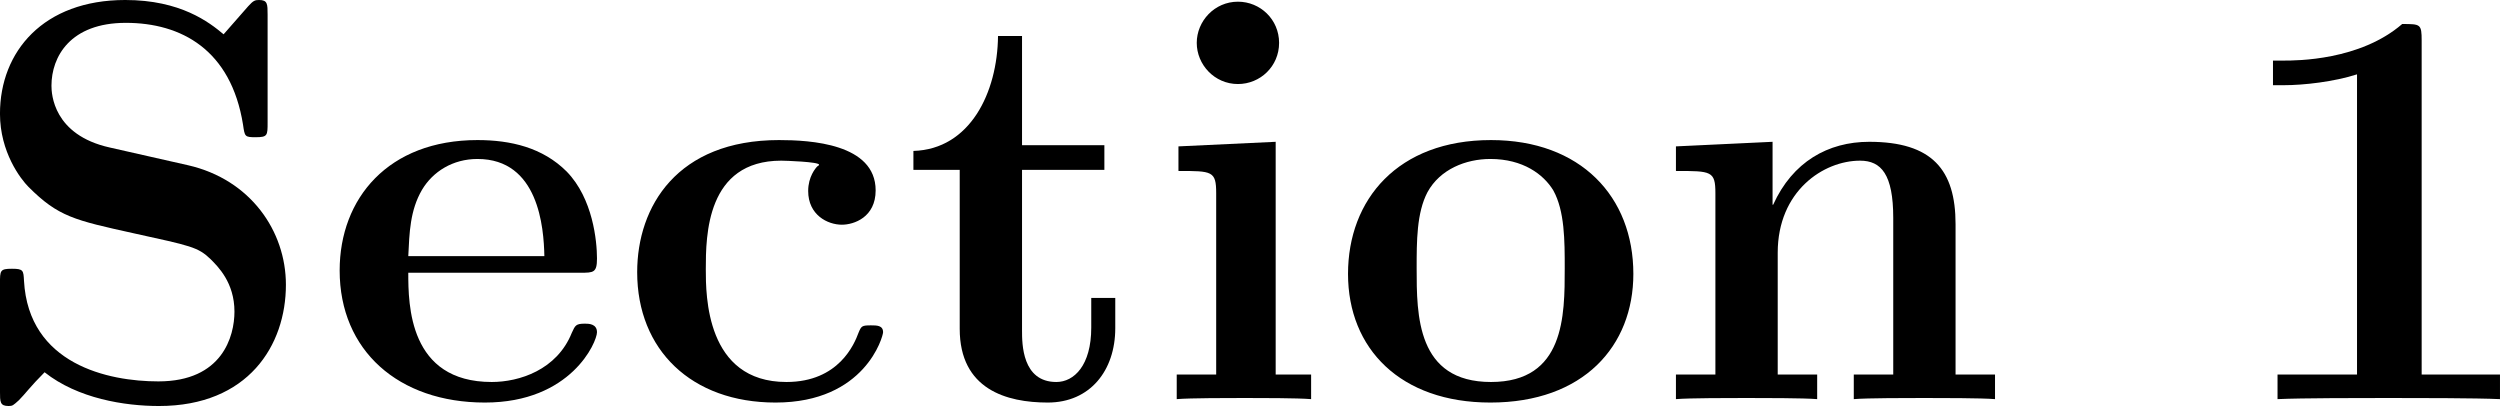
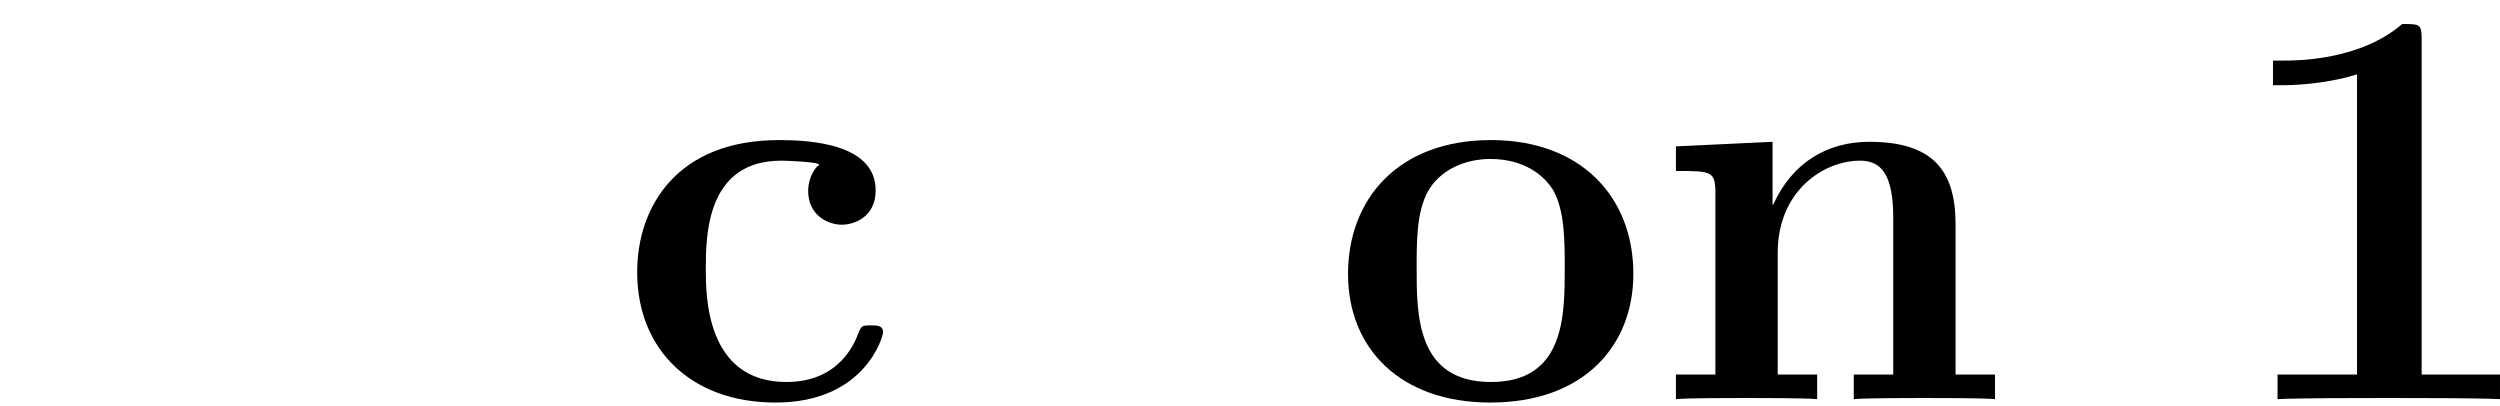
<svg xmlns="http://www.w3.org/2000/svg" xmlns:xlink="http://www.w3.org/1999/xlink" version="1.1" width="85.047pt" height="13.812pt" viewBox="-.304 -.245 85.047 13.812">
  <defs>
    <path id="g0-49" d="M5.957-10.794C5.957-11.293 5.922-11.293 5.371-11.293C4.097-10.192 2.186-10.192 1.808-10.192H1.481V-9.451H1.808C2.41-9.451 3.323-9.555 4.011-9.778V-.74H1.618V0C2.341-.034 4.149-.034 4.958-.034S7.592-.034 8.315 0V-.74H5.957V-10.794Z" />
-     <path id="g0-83" d="M4.373-7.575C2.668-7.954 2.617-9.193 2.617-9.434C2.617-10.312 3.185-11.328 4.855-11.328S8.022-10.519 8.384-8.263C8.436-7.902 8.436-7.885 8.763-7.885C9.124-7.885 9.124-7.936 9.124-8.332V-11.569C9.124-11.896 9.124-12.016 8.866-12.016C8.745-12.016 8.694-11.999 8.539-11.827L7.799-10.983C7.368-11.345 6.507-12.016 4.838-12.016C2.376-12.016 1.067-10.467 1.067-8.591C1.067-7.437 1.687-6.628 1.928-6.387C2.823-5.492 3.305-5.388 5.096-4.992C6.817-4.614 7.024-4.579 7.403-4.218C7.626-3.994 8.126-3.512 8.126-2.634C8.126-1.894 7.764-.534 5.836-.534C4.321-.534 1.928-1.05 1.79-3.564C1.773-3.873 1.773-3.925 1.429-3.925C1.067-3.925 1.067-3.873 1.067-3.478V-.241C1.067 .086 1.067 .207 1.326 .207C1.446 .207 1.463 .189 1.635 .034C1.825-.155 1.98-.379 2.41-.809C3.409-.017 4.82 .207 5.853 .207C8.539 .207 9.675-1.618 9.675-3.443C9.675-5.061 8.608-6.611 6.731-7.041L4.373-7.575Z" />
    <path id="g0-99" d="M8.057-2.014C8.057-2.221 7.867-2.221 7.695-2.221C7.42-2.221 7.403-2.204 7.317-1.997C7.196-1.67 6.731-.516 5.147-.516C2.72-.516 2.72-3.133 2.72-3.908C2.72-4.924 2.737-7.179 4.992-7.179C5.113-7.179 6.129-7.144 6.129-7.058C6.129-7.041 6.111-7.024 6.077-7.007C6.025-6.955 5.802-6.697 5.802-6.266C5.802-5.543 6.387-5.251 6.817-5.251C7.179-5.251 7.833-5.475 7.833-6.284C7.833-7.695 5.853-7.799 4.924-7.799C1.859-7.799 .654-5.802 .654-3.822C.654-1.481 2.29 .103 4.82 .103C7.523 .103 8.057-1.894 8.057-2.014Z" />
-     <path id="g0-101" d="M7.781-3.805C8.177-3.805 8.281-3.805 8.281-4.235C8.281-4.751 8.16-6.043 7.368-6.852C6.645-7.575 5.681-7.799 4.683-7.799C1.997-7.799 .534-6.043 .534-3.873C.534-1.463 2.307 .103 4.906 .103S8.281-1.722 8.281-2.014C8.281-2.272 8.022-2.272 7.919-2.272C7.644-2.272 7.626-2.221 7.523-1.997C7.076-.878 5.939-.516 5.113-.516C2.617-.516 2.6-2.841 2.6-3.805H7.781ZM2.6-4.304C2.634-5.01 2.651-5.681 3.013-6.301C3.34-6.852 3.942-7.23 4.683-7.23C6.525-7.23 6.68-5.165 6.697-4.304H2.6Z" />
-     <path id="g0-105" d="M3.839-10.725C3.839-11.431 3.271-11.965 2.6-11.965C1.894-11.965 1.36-11.379 1.36-10.725S1.894-9.486 2.6-9.486C3.271-9.486 3.839-10.019 3.839-10.725ZM.809-7.609V-6.869C1.825-6.869 1.945-6.869 1.945-6.198V-.74H.757V0C1.153-.034 2.341-.034 2.806-.034C3.288-.034 4.39-.034 4.803 0V-.74H3.736V-7.747L.809-7.609Z" />
    <path id="g0-110" d="M9.141-5.268C9.141-6.903 8.436-7.747 6.542-7.747C5.302-7.747 4.235-7.144 3.65-5.853H3.632V-7.747L.723-7.609V-6.869C1.79-6.869 1.911-6.869 1.911-6.198V-.74H.723V0C1.119-.034 2.359-.034 2.841-.034S4.579-.034 4.975 0V-.74H3.787V-4.407C3.787-6.266 5.165-7.179 6.266-7.179C6.903-7.179 7.265-6.766 7.265-5.457V-.74H6.077V0C6.473-.034 7.713-.034 8.195-.034S9.933-.034 10.329 0V-.74H9.141V-5.268Z" />
    <path id="g0-111" d="M9.124-3.77C9.124-6.094 7.54-7.799 4.838-7.799C2.031-7.799 .534-6.008 .534-3.77C.534-1.515 2.117 .103 4.82 .103C7.626 .103 9.124-1.601 9.124-3.77ZM4.838-.516C2.6-.516 2.6-2.531 2.6-3.942C2.6-4.751 2.6-5.612 2.927-6.232C3.305-6.921 4.08-7.23 4.82-7.23C5.802-7.23 6.421-6.766 6.714-6.284C7.058-5.664 7.058-4.769 7.058-3.942C7.058-2.513 7.058-.516 4.838-.516Z" />
-     <path id="g0-116" d="M3.632-6.903H6.111V-7.644H3.632V-10.932H2.909C2.892-9.227 2.066-7.523 .362-7.472V-6.903H1.756V-2.117C1.756-.293 3.168 .103 4.407 .103C5.681 .103 6.439-.861 6.439-2.135V-3.047H5.716V-2.152C5.716-1.016 5.199-.516 4.665-.516C3.632-.516 3.632-1.67 3.632-2.066V-6.903Z" />
  </defs>
  <g id="page1" transform="matrix(1.13 0 0 1.13 -81.441 -65.471)">
    <use x="70.735" y="69.738" xlink:href="#g0-83" />
    <use x="81.494" y="69.738" xlink:href="#g0-101" />
    <use x="90.331" y="69.738" xlink:href="#g0-99" />
    <use x="98.939" y="69.738" xlink:href="#g0-116" />
    <use x="106.471" y="69.738" xlink:href="#g0-105" />
    <use x="111.851" y="69.738" xlink:href="#g0-111" />
    <use x="121.534" y="69.738" xlink:href="#g0-110" />
    <use x="138.75" y="69.738" xlink:href="#g0-49" />
  </g>
</svg>